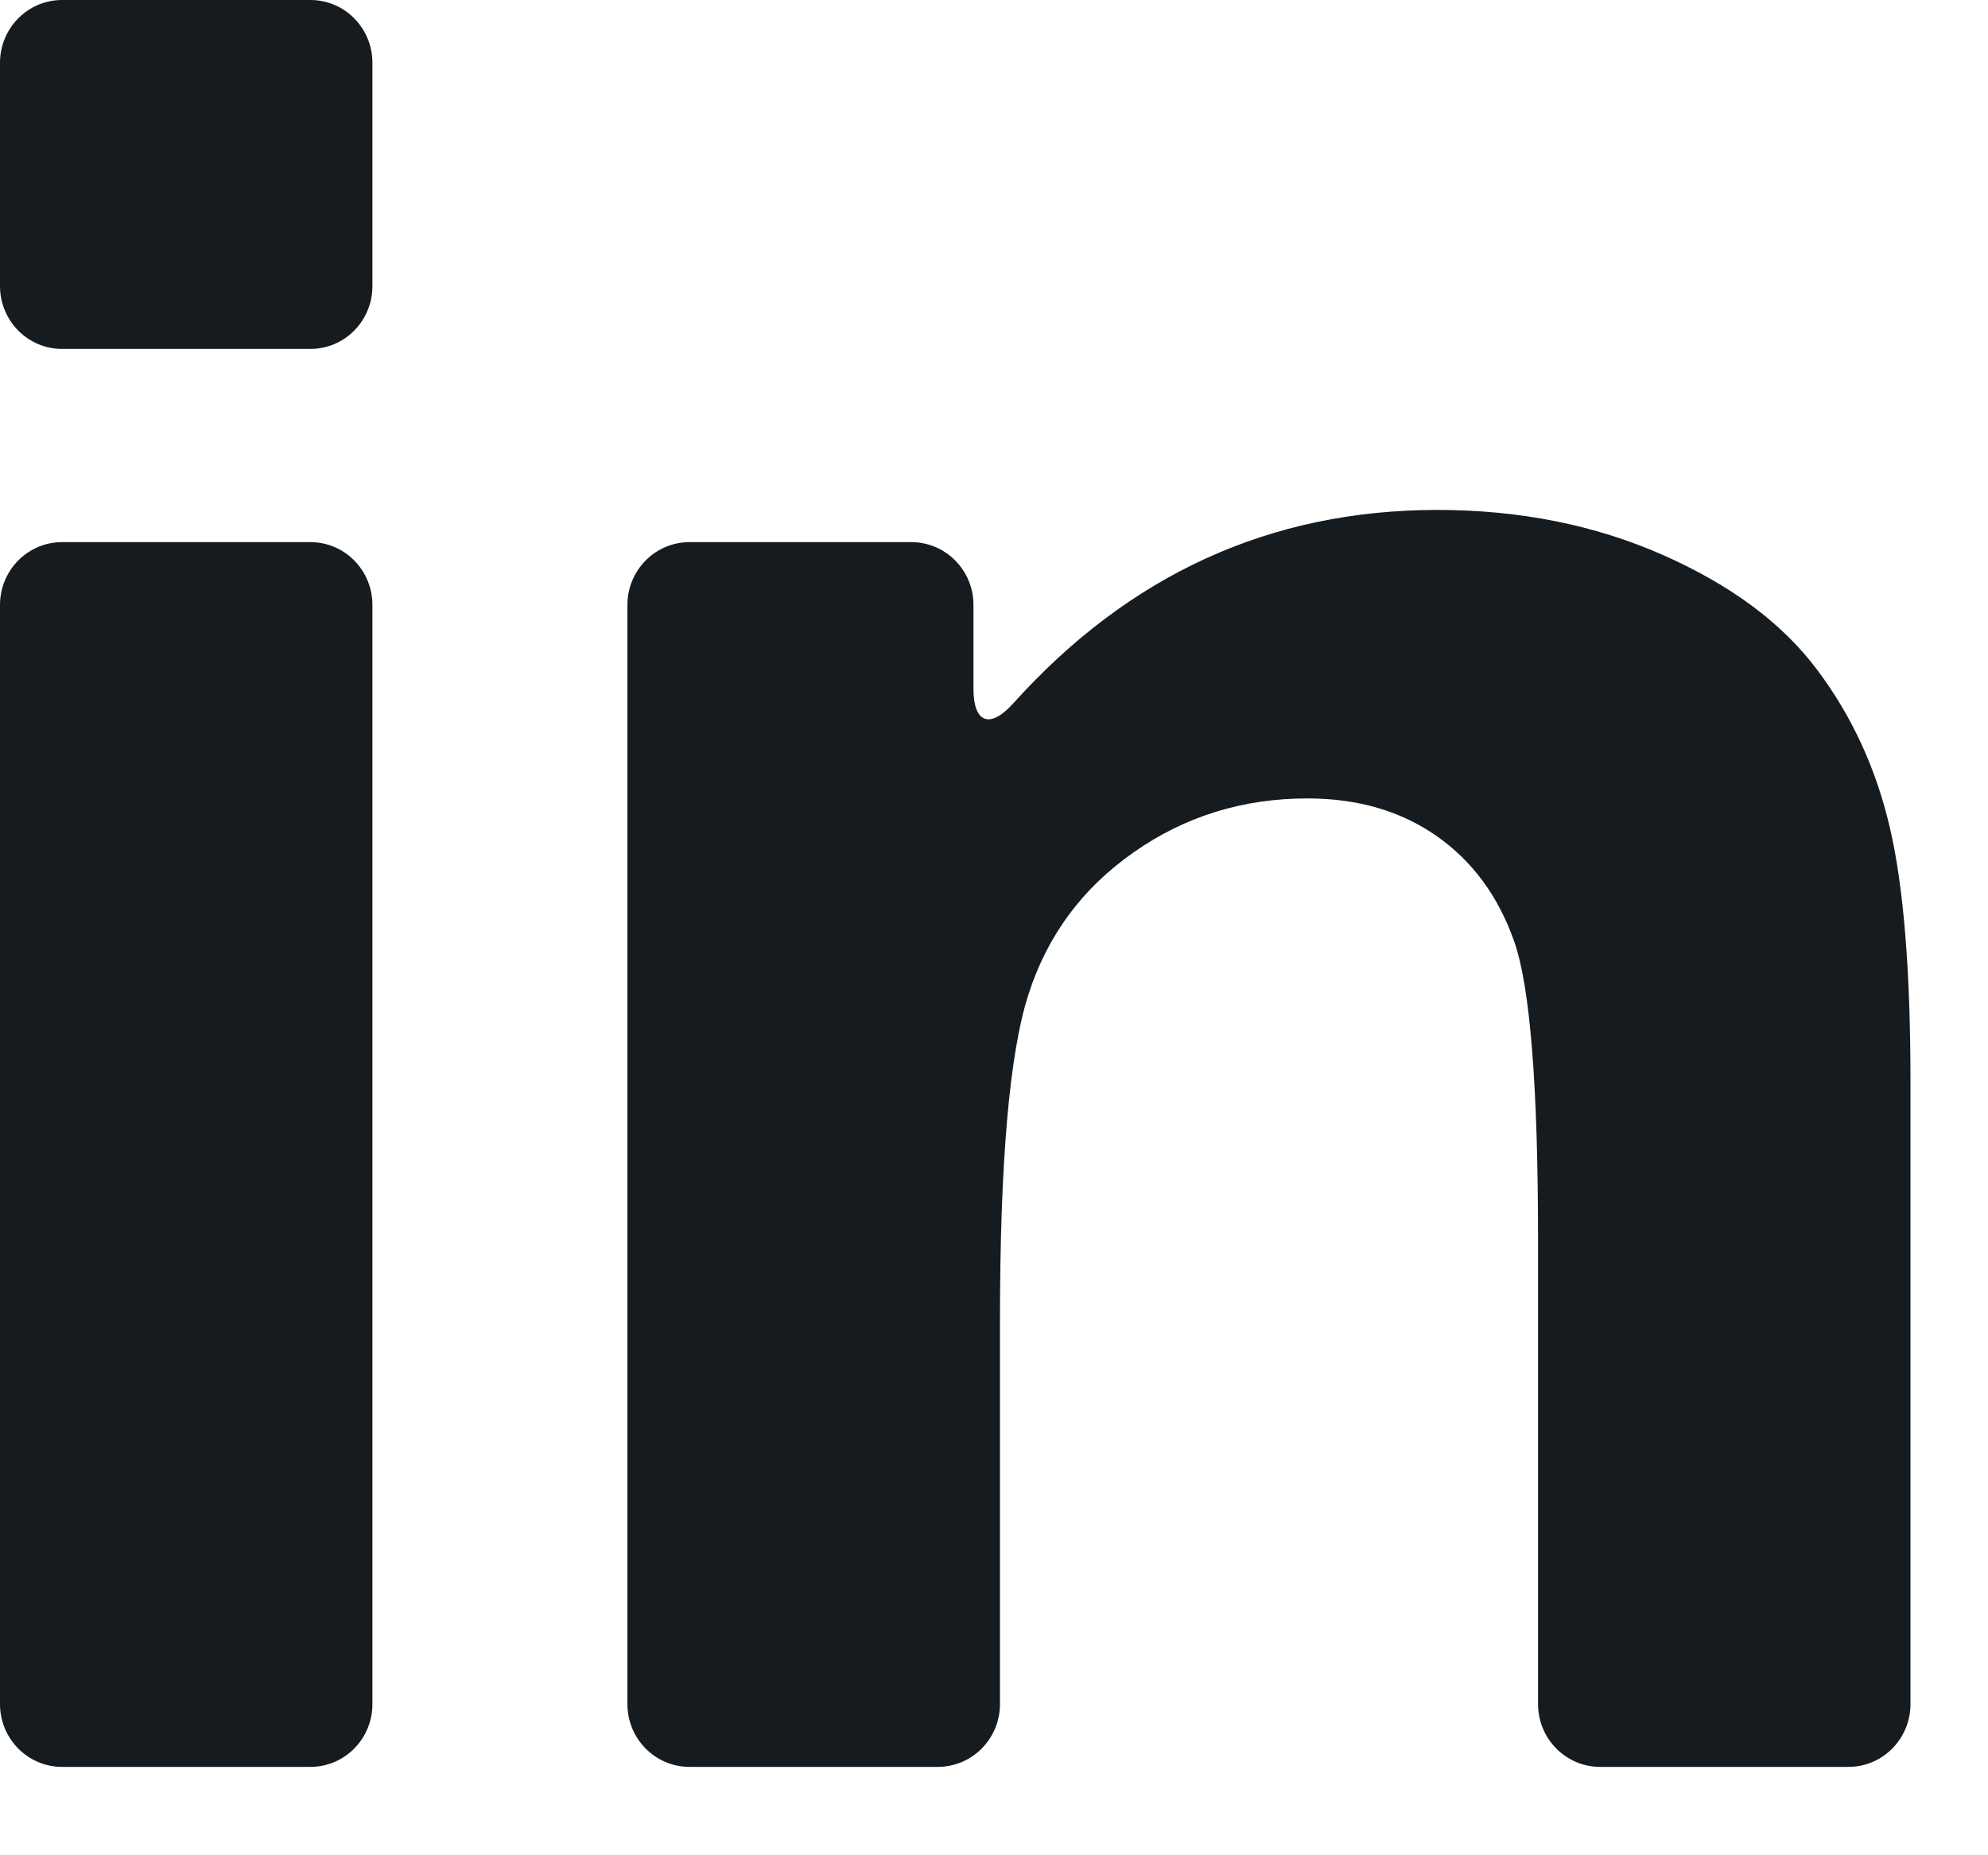
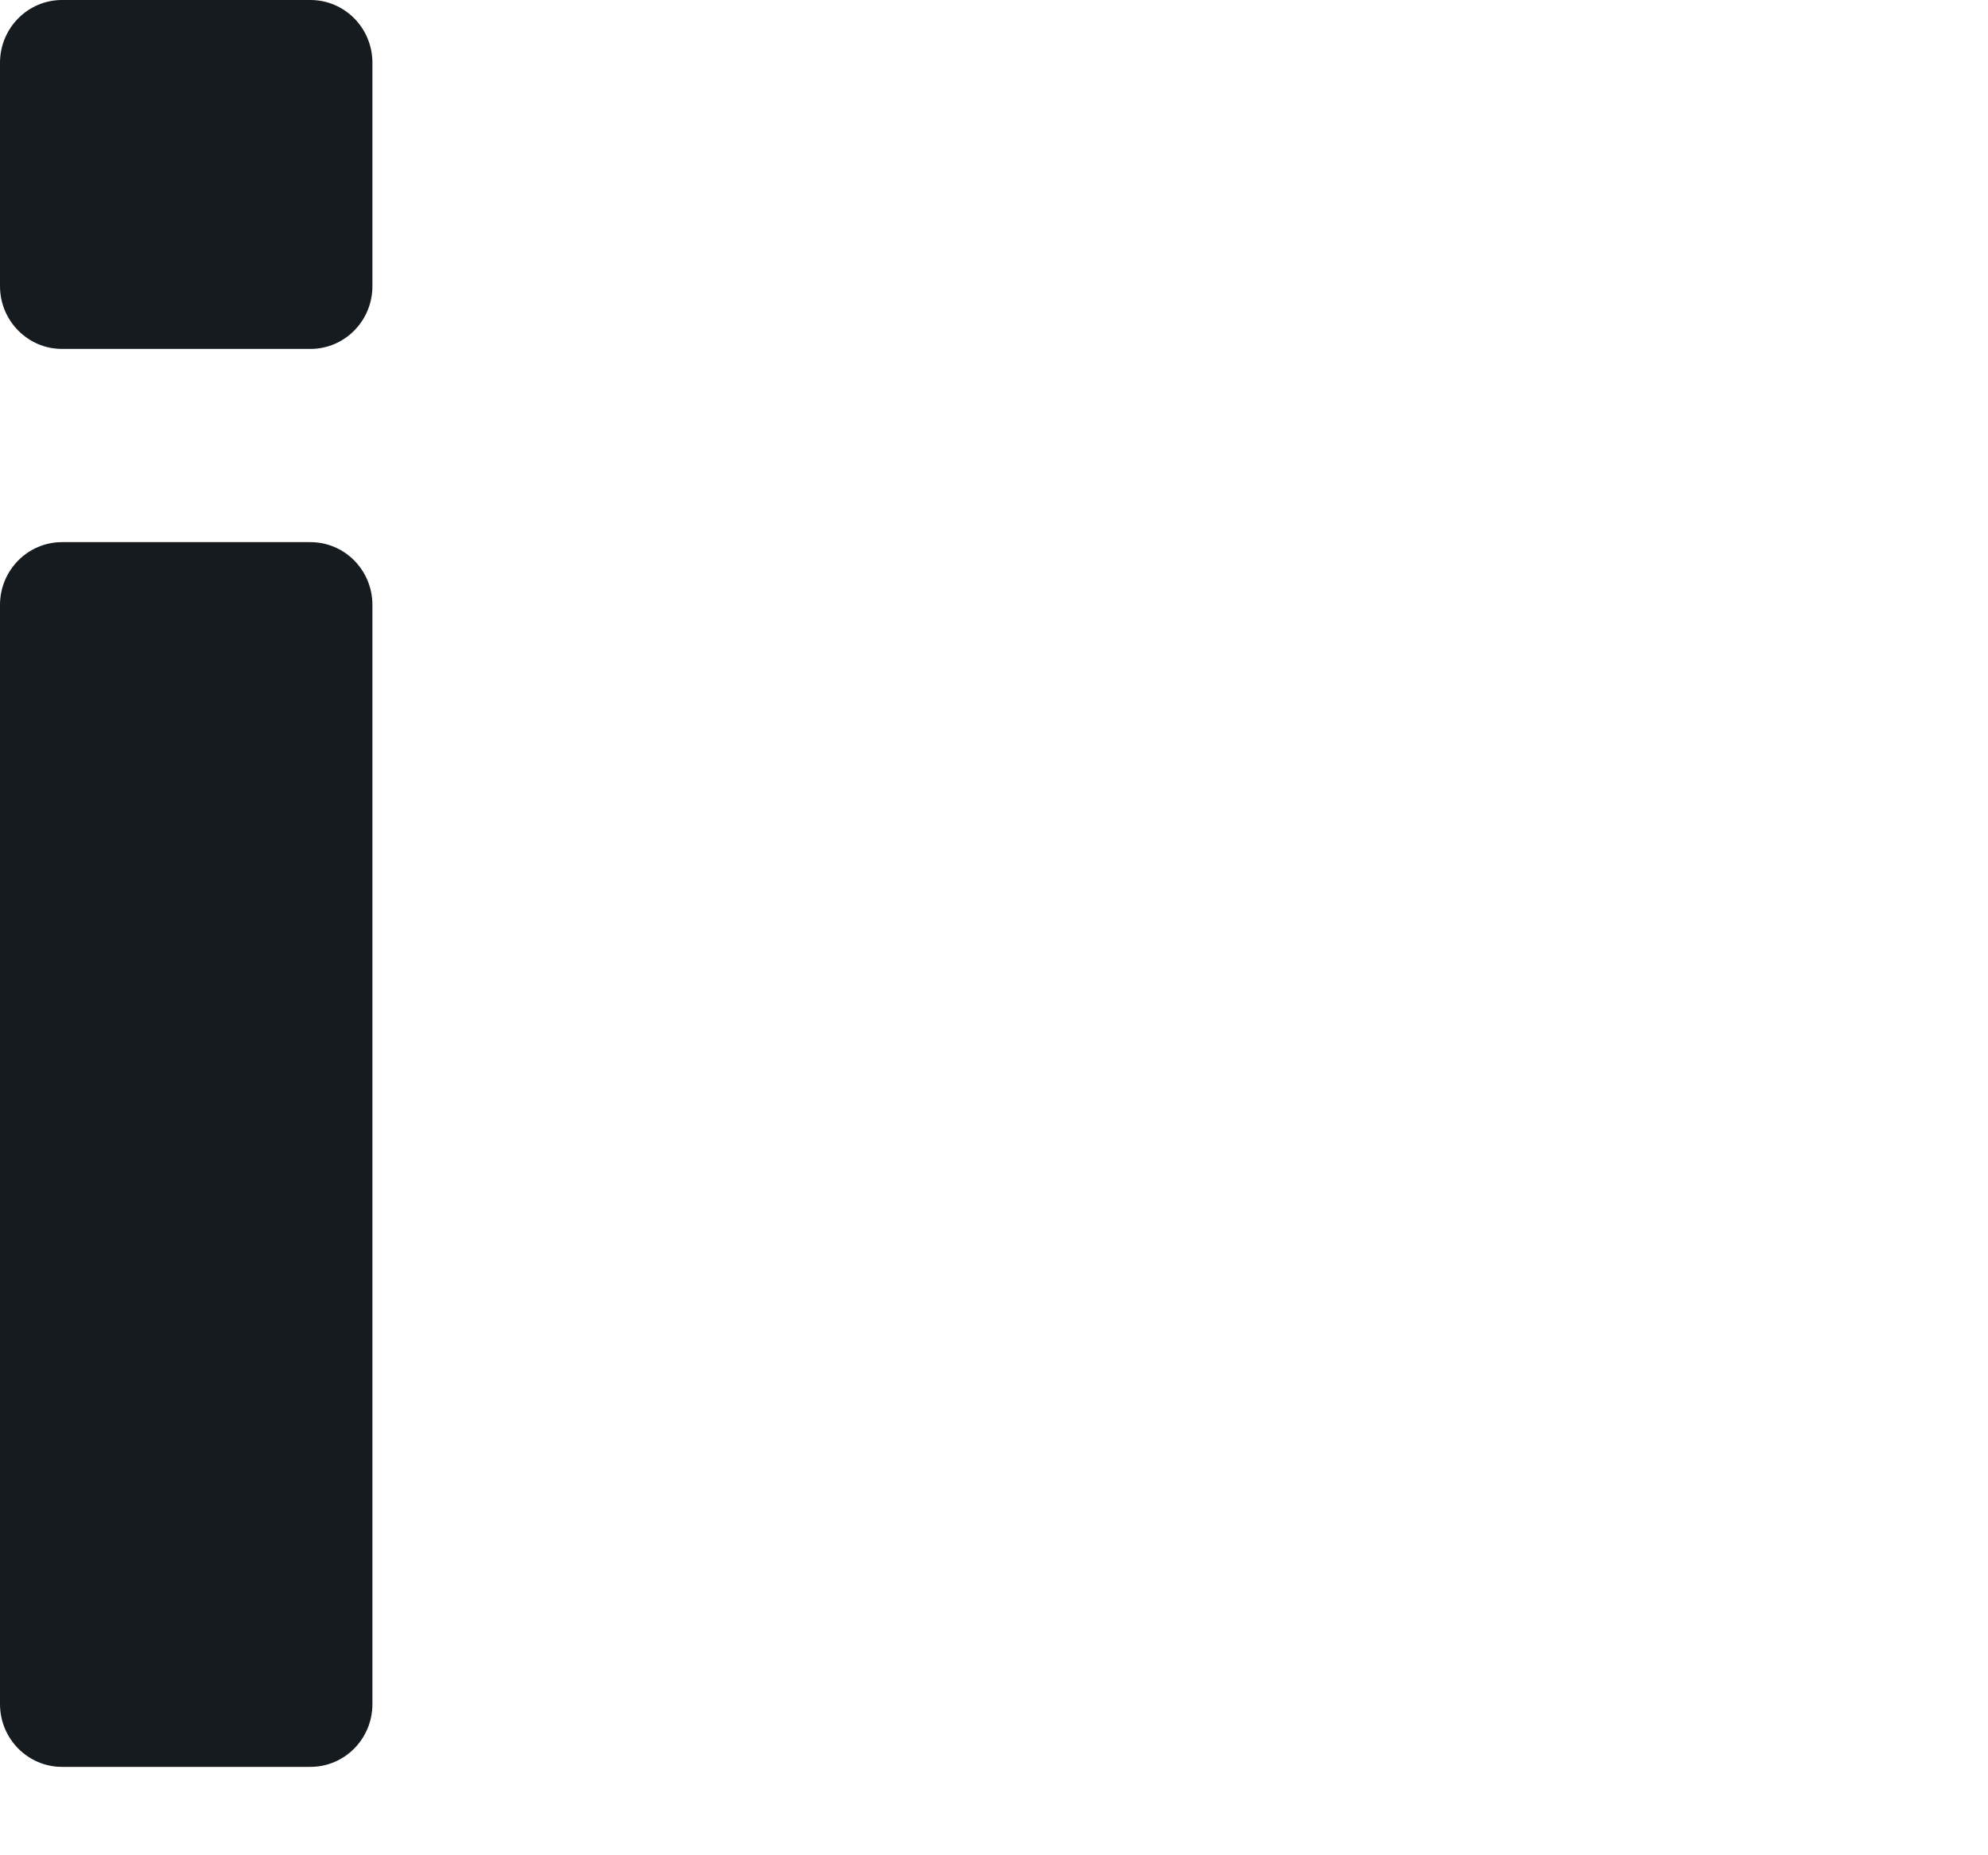
<svg xmlns="http://www.w3.org/2000/svg" width="15" height="14" viewBox="0 0 15 14" fill="none">
  <path d="M0.468 13.333H2.342C2.601 13.333 2.81 13.121 2.81 12.859V4.565C2.81 4.303 2.601 4.091 2.342 4.091H0.468C0.21 4.091 0 4.303 0 4.565V12.859C0 13.121 0.21 13.333 0.468 13.333Z" fill="#151B1F" />
  <path d="M0.468 2.633H2.342C2.601 2.633 2.81 2.421 2.81 2.159V0.474C2.81 0.212 2.601 0 2.342 0H0.468C0.21 0 0 0.212 0 0.474V2.159C0 2.421 0.21 2.633 0.468 2.633Z" fill="#151B1F" />
-   <path d="M13.71 5.053C13.447 4.702 13.059 4.414 12.545 4.187C12.032 3.961 11.465 3.848 10.845 3.848C9.586 3.848 8.52 4.335 7.645 5.308C7.471 5.501 7.345 5.459 7.345 5.197V4.565C7.345 4.303 7.135 4.091 6.876 4.091H5.202C4.944 4.091 4.734 4.303 4.734 4.565V12.859C4.734 13.121 4.944 13.333 5.202 13.333H7.076C7.335 13.333 7.545 13.121 7.545 12.859V9.975C7.545 8.773 7.616 7.949 7.76 7.504C7.903 7.058 8.168 6.701 8.555 6.431C8.941 6.16 9.378 6.025 9.865 6.025C10.245 6.025 10.57 6.12 10.84 6.309C11.11 6.498 11.305 6.763 11.425 7.104C11.545 7.445 11.605 8.196 11.605 9.357V12.859C11.605 13.121 11.815 13.333 12.073 13.333H13.947C14.206 13.333 14.415 13.121 14.415 12.859V8.162C14.415 7.332 14.364 6.694 14.26 6.248C14.157 5.803 13.974 5.404 13.71 5.053Z" fill="#151B1F" />
</svg>